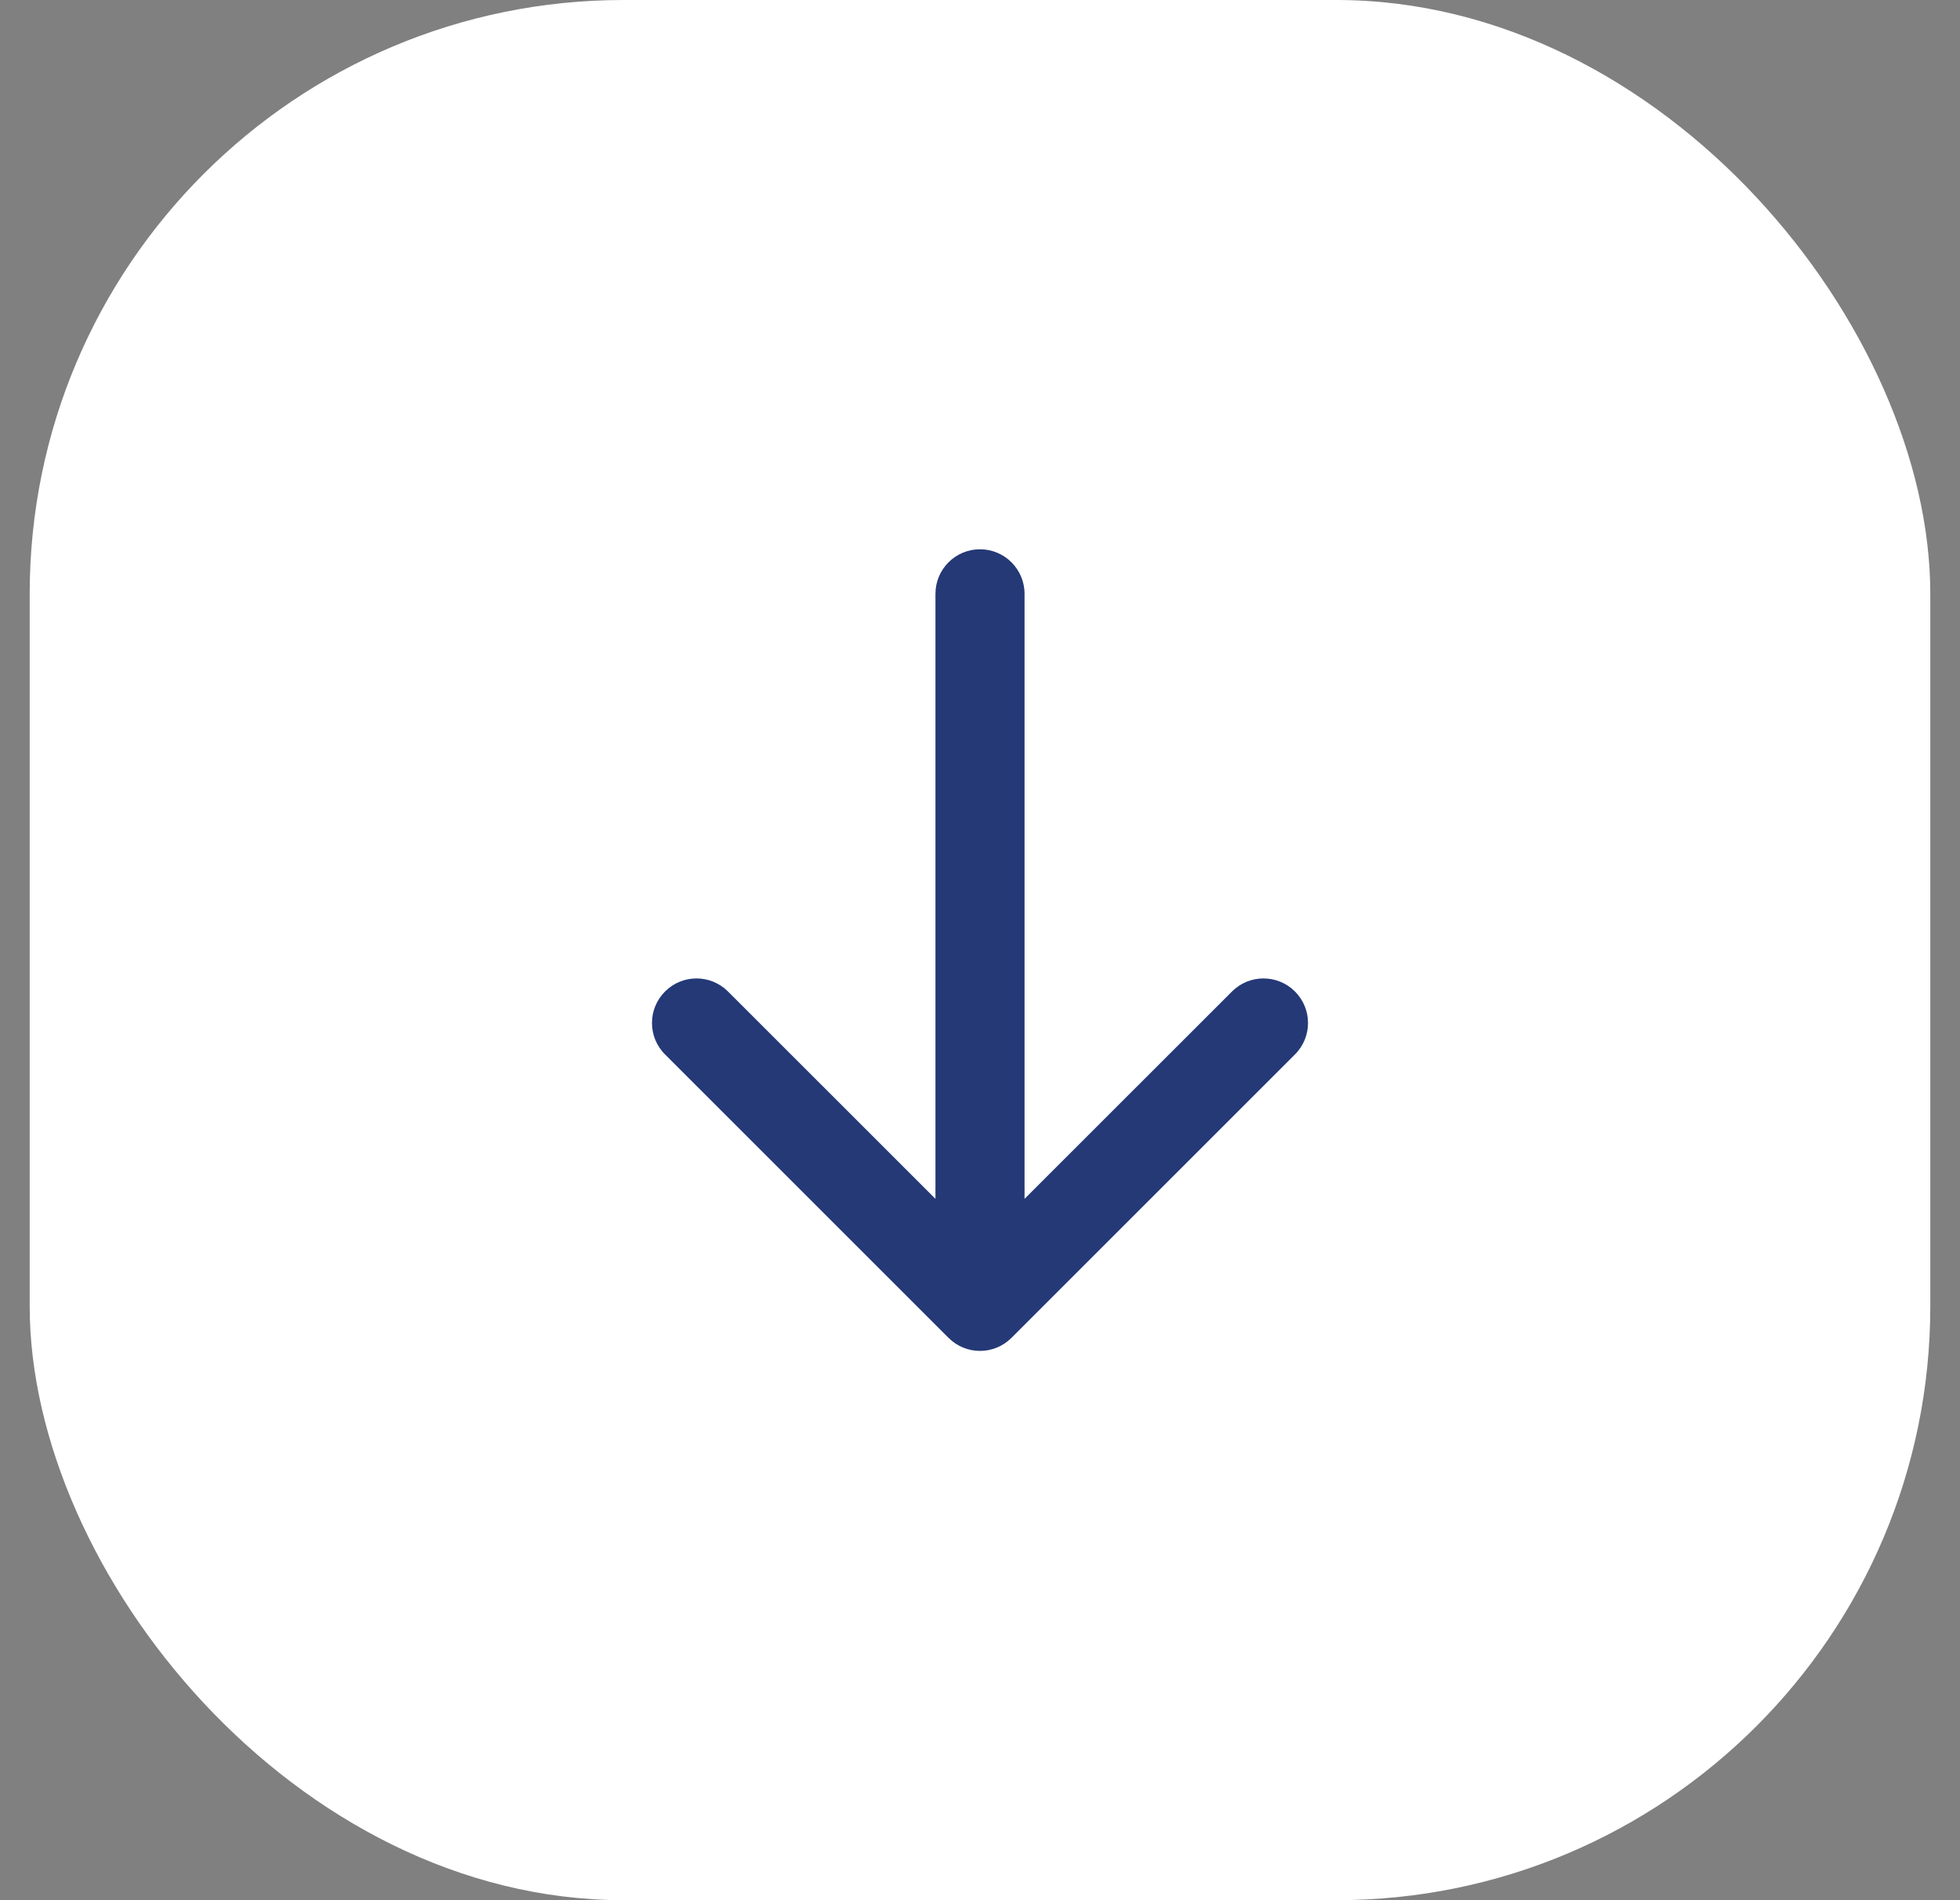
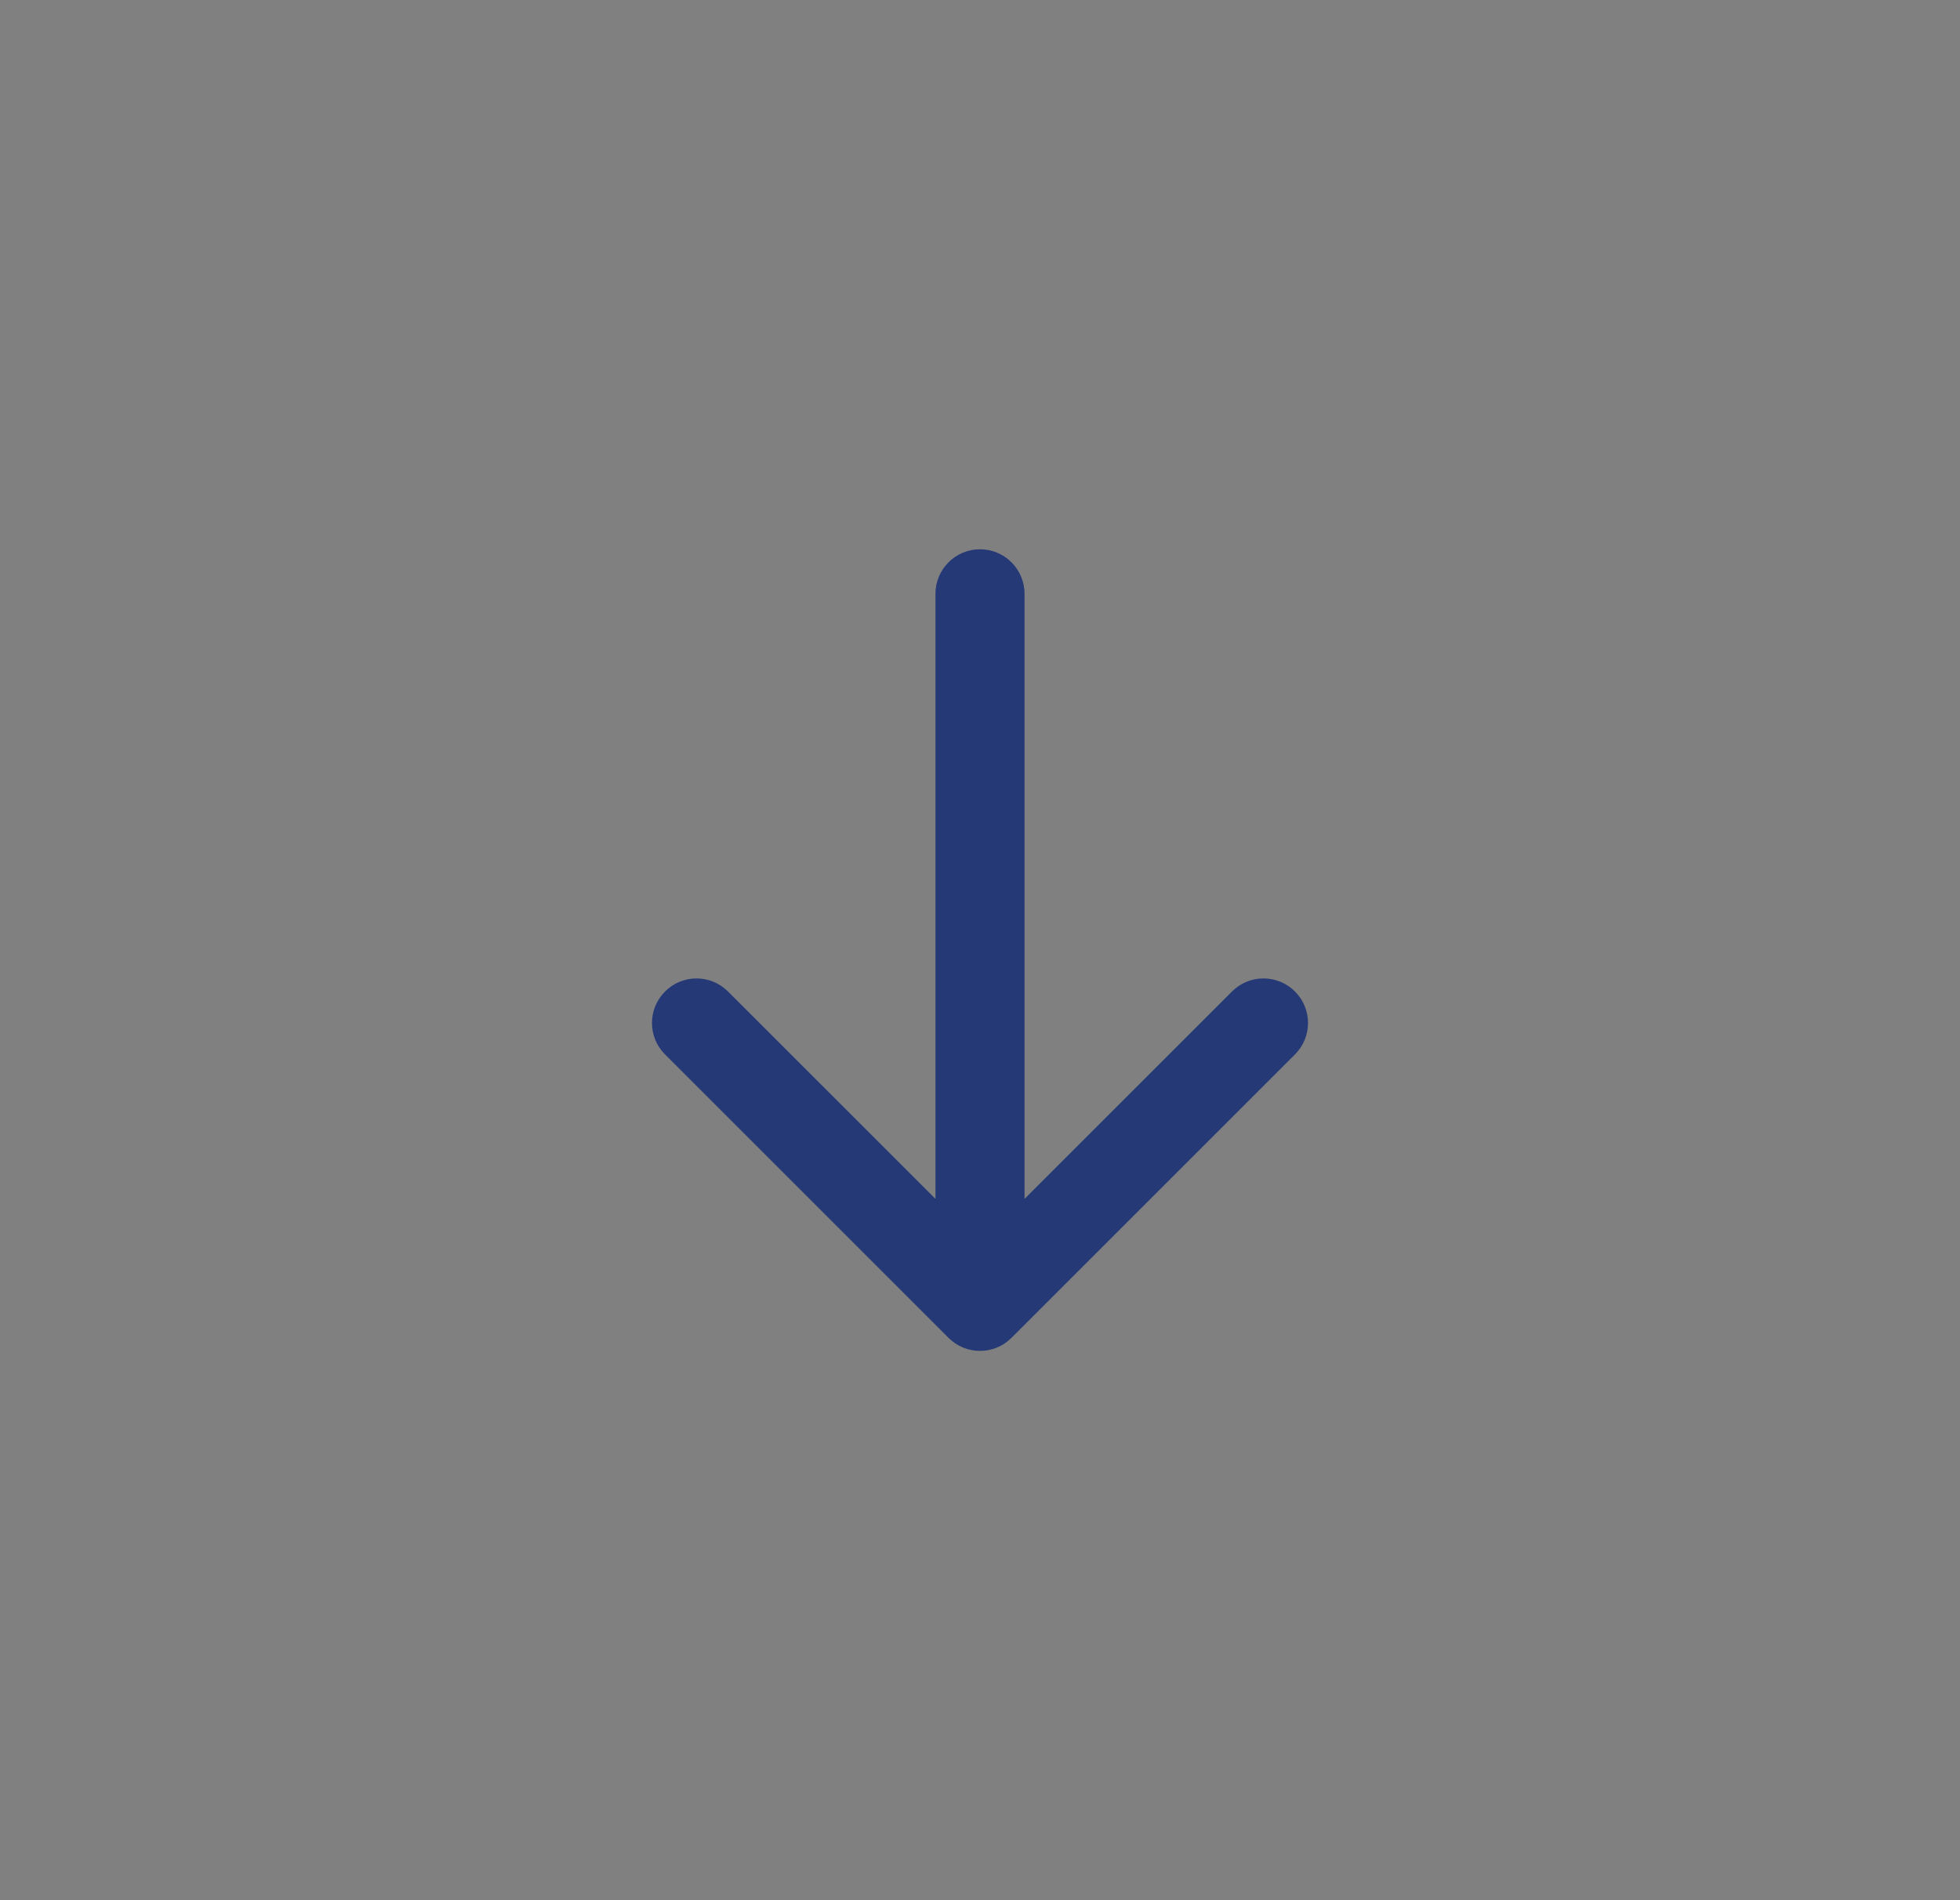
<svg xmlns="http://www.w3.org/2000/svg" width="33" height="32" viewBox="0 0 33 32" fill="none">
  <rect x="0" y="0" width="33" height="32" fill="#808080" stroke="none" />
-   <rect x="0.5" width="32" height="32" rx="10" fill="white" />
  <path d="M17.25 10C17.25 9.586 16.914 9.25 16.5 9.25C16.086 9.25 15.75 9.586 15.75 10L17.25 10ZM15.97 22.53C16.263 22.823 16.737 22.823 17.03 22.53L21.803 17.757C22.096 17.465 22.096 16.99 21.803 16.697C21.51 16.404 21.035 16.404 20.743 16.697L16.5 20.939L12.257 16.697C11.964 16.404 11.49 16.404 11.197 16.697C10.904 16.99 10.904 17.465 11.197 17.757L15.97 22.53ZM15.75 10L15.75 22L17.25 22L17.25 10L15.75 10Z" fill="#243976" />
</svg>